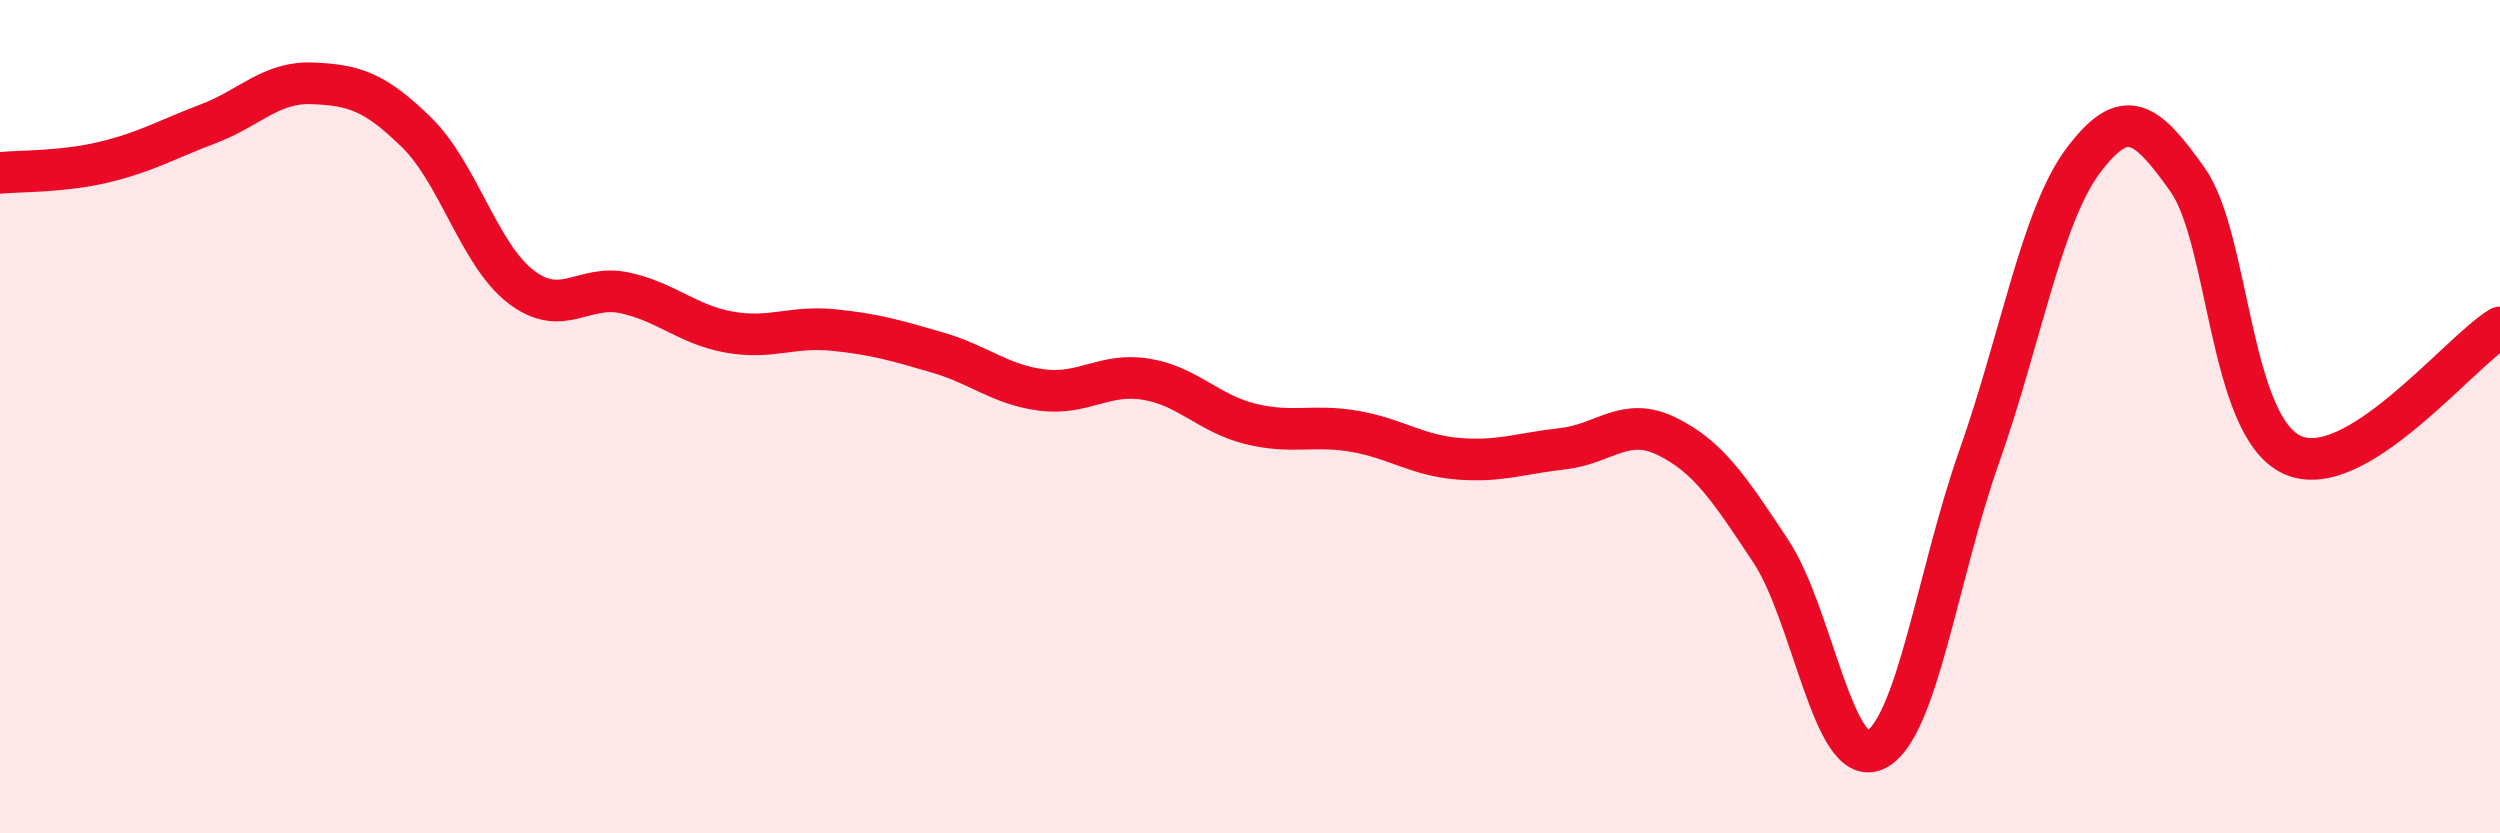
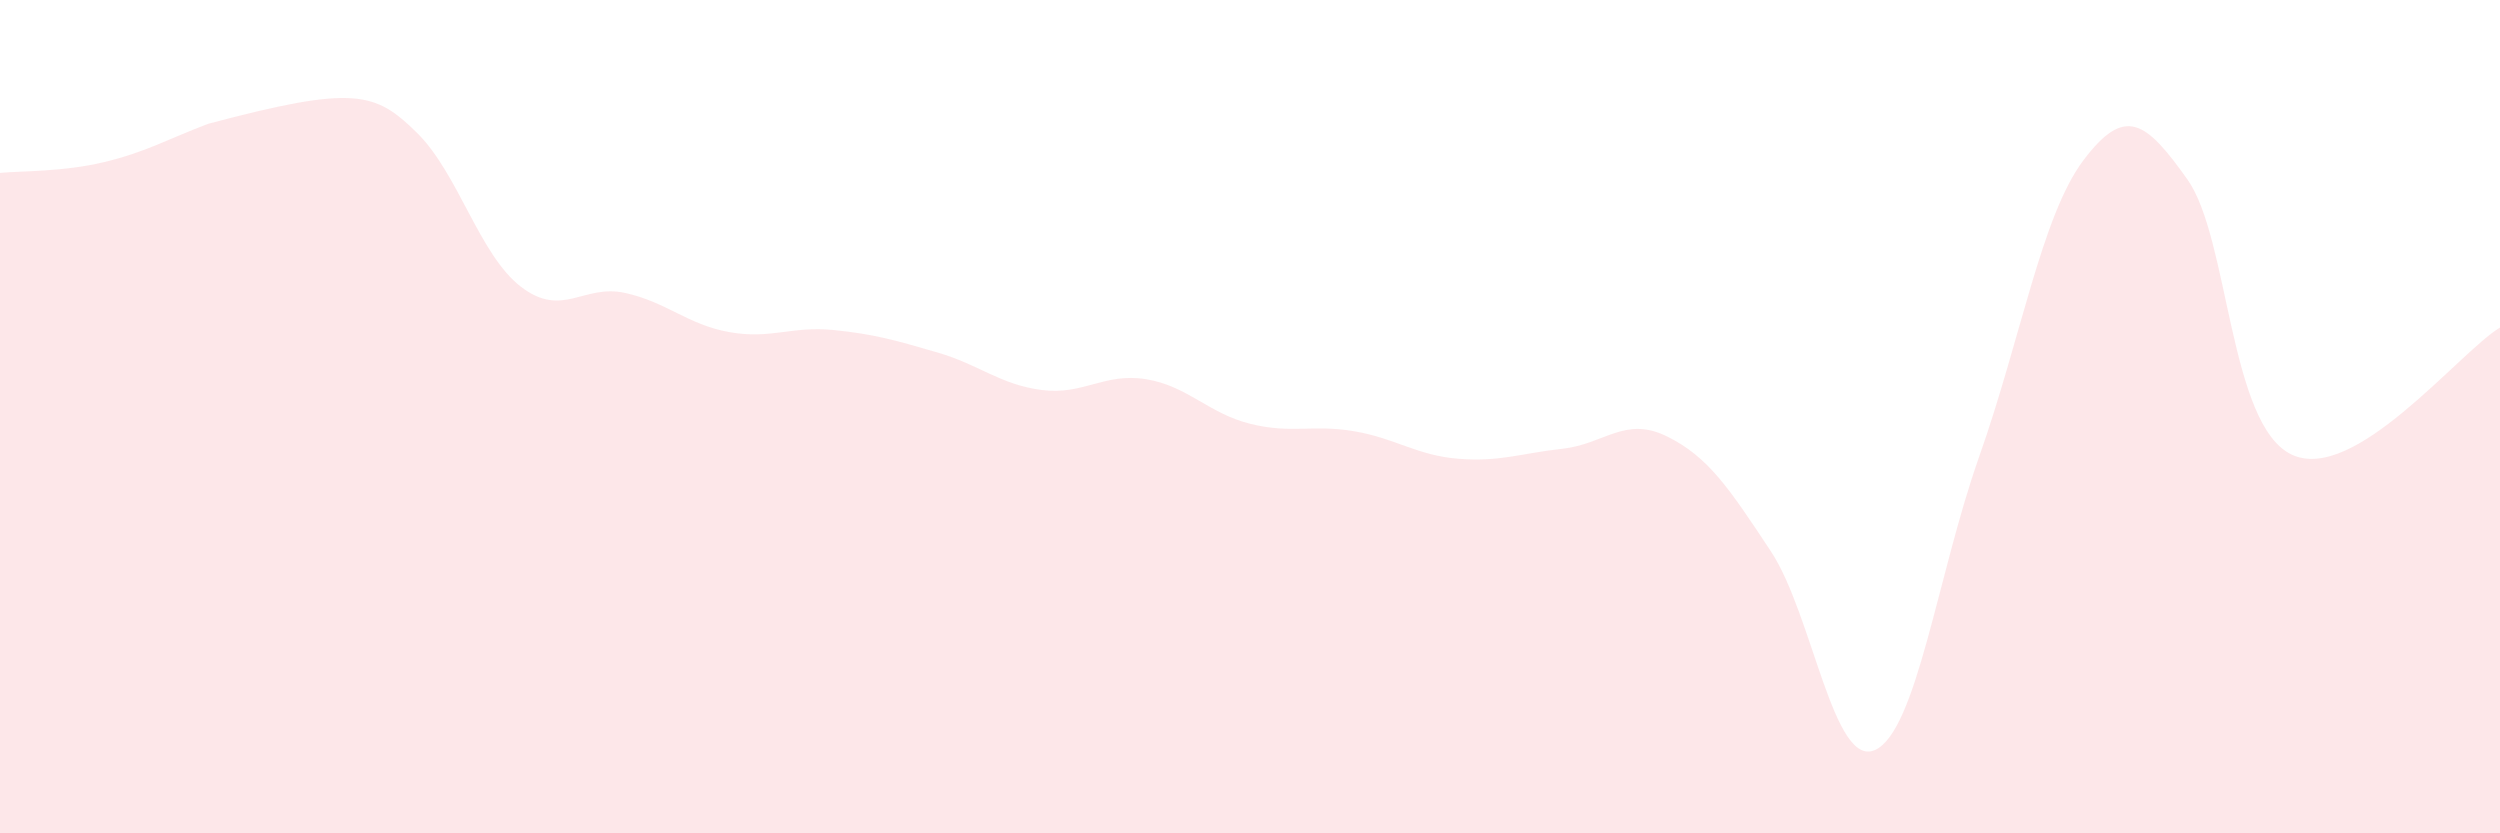
<svg xmlns="http://www.w3.org/2000/svg" width="60" height="20" viewBox="0 0 60 20">
-   <path d="M 0,4.15 C 0.5,4.1 1.5,4.13 2.5,3.89 C 3.5,3.65 4,3.35 5,2.97 C 6,2.59 6.5,1.96 7.5,2 C 8.5,2.04 9,2.2 10,3.18 C 11,4.16 11.5,6.11 12.5,6.88 C 13.5,7.65 14,6.81 15,7.03 C 16,7.25 16.5,7.79 17.5,7.97 C 18.5,8.15 19,7.82 20,7.92 C 21,8.02 21.5,8.17 22.5,8.46 C 23.5,8.75 24,9.23 25,9.36 C 26,9.49 26.5,8.94 27.5,9.1 C 28.5,9.26 29,9.92 30,10.17 C 31,10.42 31.5,10.18 32.5,10.35 C 33.5,10.52 34,10.93 35,11.01 C 36,11.09 36.5,10.88 37.5,10.77 C 38.5,10.66 39,9.98 40,10.47 C 41,10.96 41.5,11.72 42.5,13.23 C 43.5,14.74 44,18.45 45,18 C 46,17.55 46.5,13.79 47.5,10.96 C 48.5,8.13 49,5.18 50,3.85 C 51,2.52 51.5,2.9 52.5,4.31 C 53.5,5.72 53.5,10.2 55,10.91 C 56.5,11.62 59,8.47 60,7.86L60 20L0 20Z" fill="#EB0A25" opacity="0.1" stroke-linecap="round" stroke-linejoin="round" />
-   <path d="M 0,4.15 C 0.5,4.1 1.5,4.13 2.5,3.89 C 3.5,3.65 4,3.35 5,2.97 C 6,2.59 6.5,1.96 7.5,2 C 8.5,2.04 9,2.2 10,3.18 C 11,4.16 11.5,6.11 12.5,6.88 C 13.5,7.65 14,6.81 15,7.03 C 16,7.25 16.5,7.79 17.5,7.97 C 18.5,8.15 19,7.82 20,7.92 C 21,8.02 21.5,8.17 22.5,8.46 C 23.5,8.75 24,9.23 25,9.36 C 26,9.49 26.5,8.94 27.5,9.1 C 28.5,9.26 29,9.92 30,10.17 C 31,10.42 31.5,10.18 32.5,10.35 C 33.5,10.52 34,10.93 35,11.01 C 36,11.09 36.5,10.88 37.5,10.77 C 38.5,10.66 39,9.98 40,10.47 C 41,10.96 41.5,11.72 42.5,13.23 C 43.5,14.74 44,18.45 45,18 C 46,17.55 46.5,13.79 47.5,10.96 C 48.5,8.13 49,5.18 50,3.85 C 51,2.52 51.5,2.9 52.5,4.31 C 53.5,5.72 53.5,10.2 55,10.91 C 56.5,11.62 59,8.47 60,7.86" stroke="#EB0A25" stroke-width="1" fill="none" stroke-linecap="round" stroke-linejoin="round" />
+   <path d="M 0,4.15 C 0.5,4.1 1.5,4.13 2.5,3.89 C 3.5,3.65 4,3.35 5,2.97 C 8.5,2.04 9,2.2 10,3.18 C 11,4.16 11.5,6.11 12.5,6.88 C 13.5,7.65 14,6.81 15,7.03 C 16,7.25 16.5,7.79 17.5,7.97 C 18.5,8.15 19,7.82 20,7.92 C 21,8.02 21.5,8.17 22.5,8.46 C 23.5,8.75 24,9.23 25,9.36 C 26,9.49 26.5,8.94 27.5,9.1 C 28.5,9.26 29,9.92 30,10.17 C 31,10.42 31.5,10.18 32.5,10.35 C 33.5,10.52 34,10.93 35,11.01 C 36,11.09 36.5,10.88 37.5,10.77 C 38.5,10.66 39,9.98 40,10.47 C 41,10.96 41.5,11.72 42.5,13.23 C 43.5,14.74 44,18.45 45,18 C 46,17.55 46.5,13.79 47.5,10.96 C 48.5,8.13 49,5.18 50,3.85 C 51,2.52 51.5,2.9 52.5,4.31 C 53.5,5.72 53.5,10.2 55,10.91 C 56.5,11.62 59,8.47 60,7.86L60 20L0 20Z" fill="#EB0A25" opacity="0.1" stroke-linecap="round" stroke-linejoin="round" />
</svg>